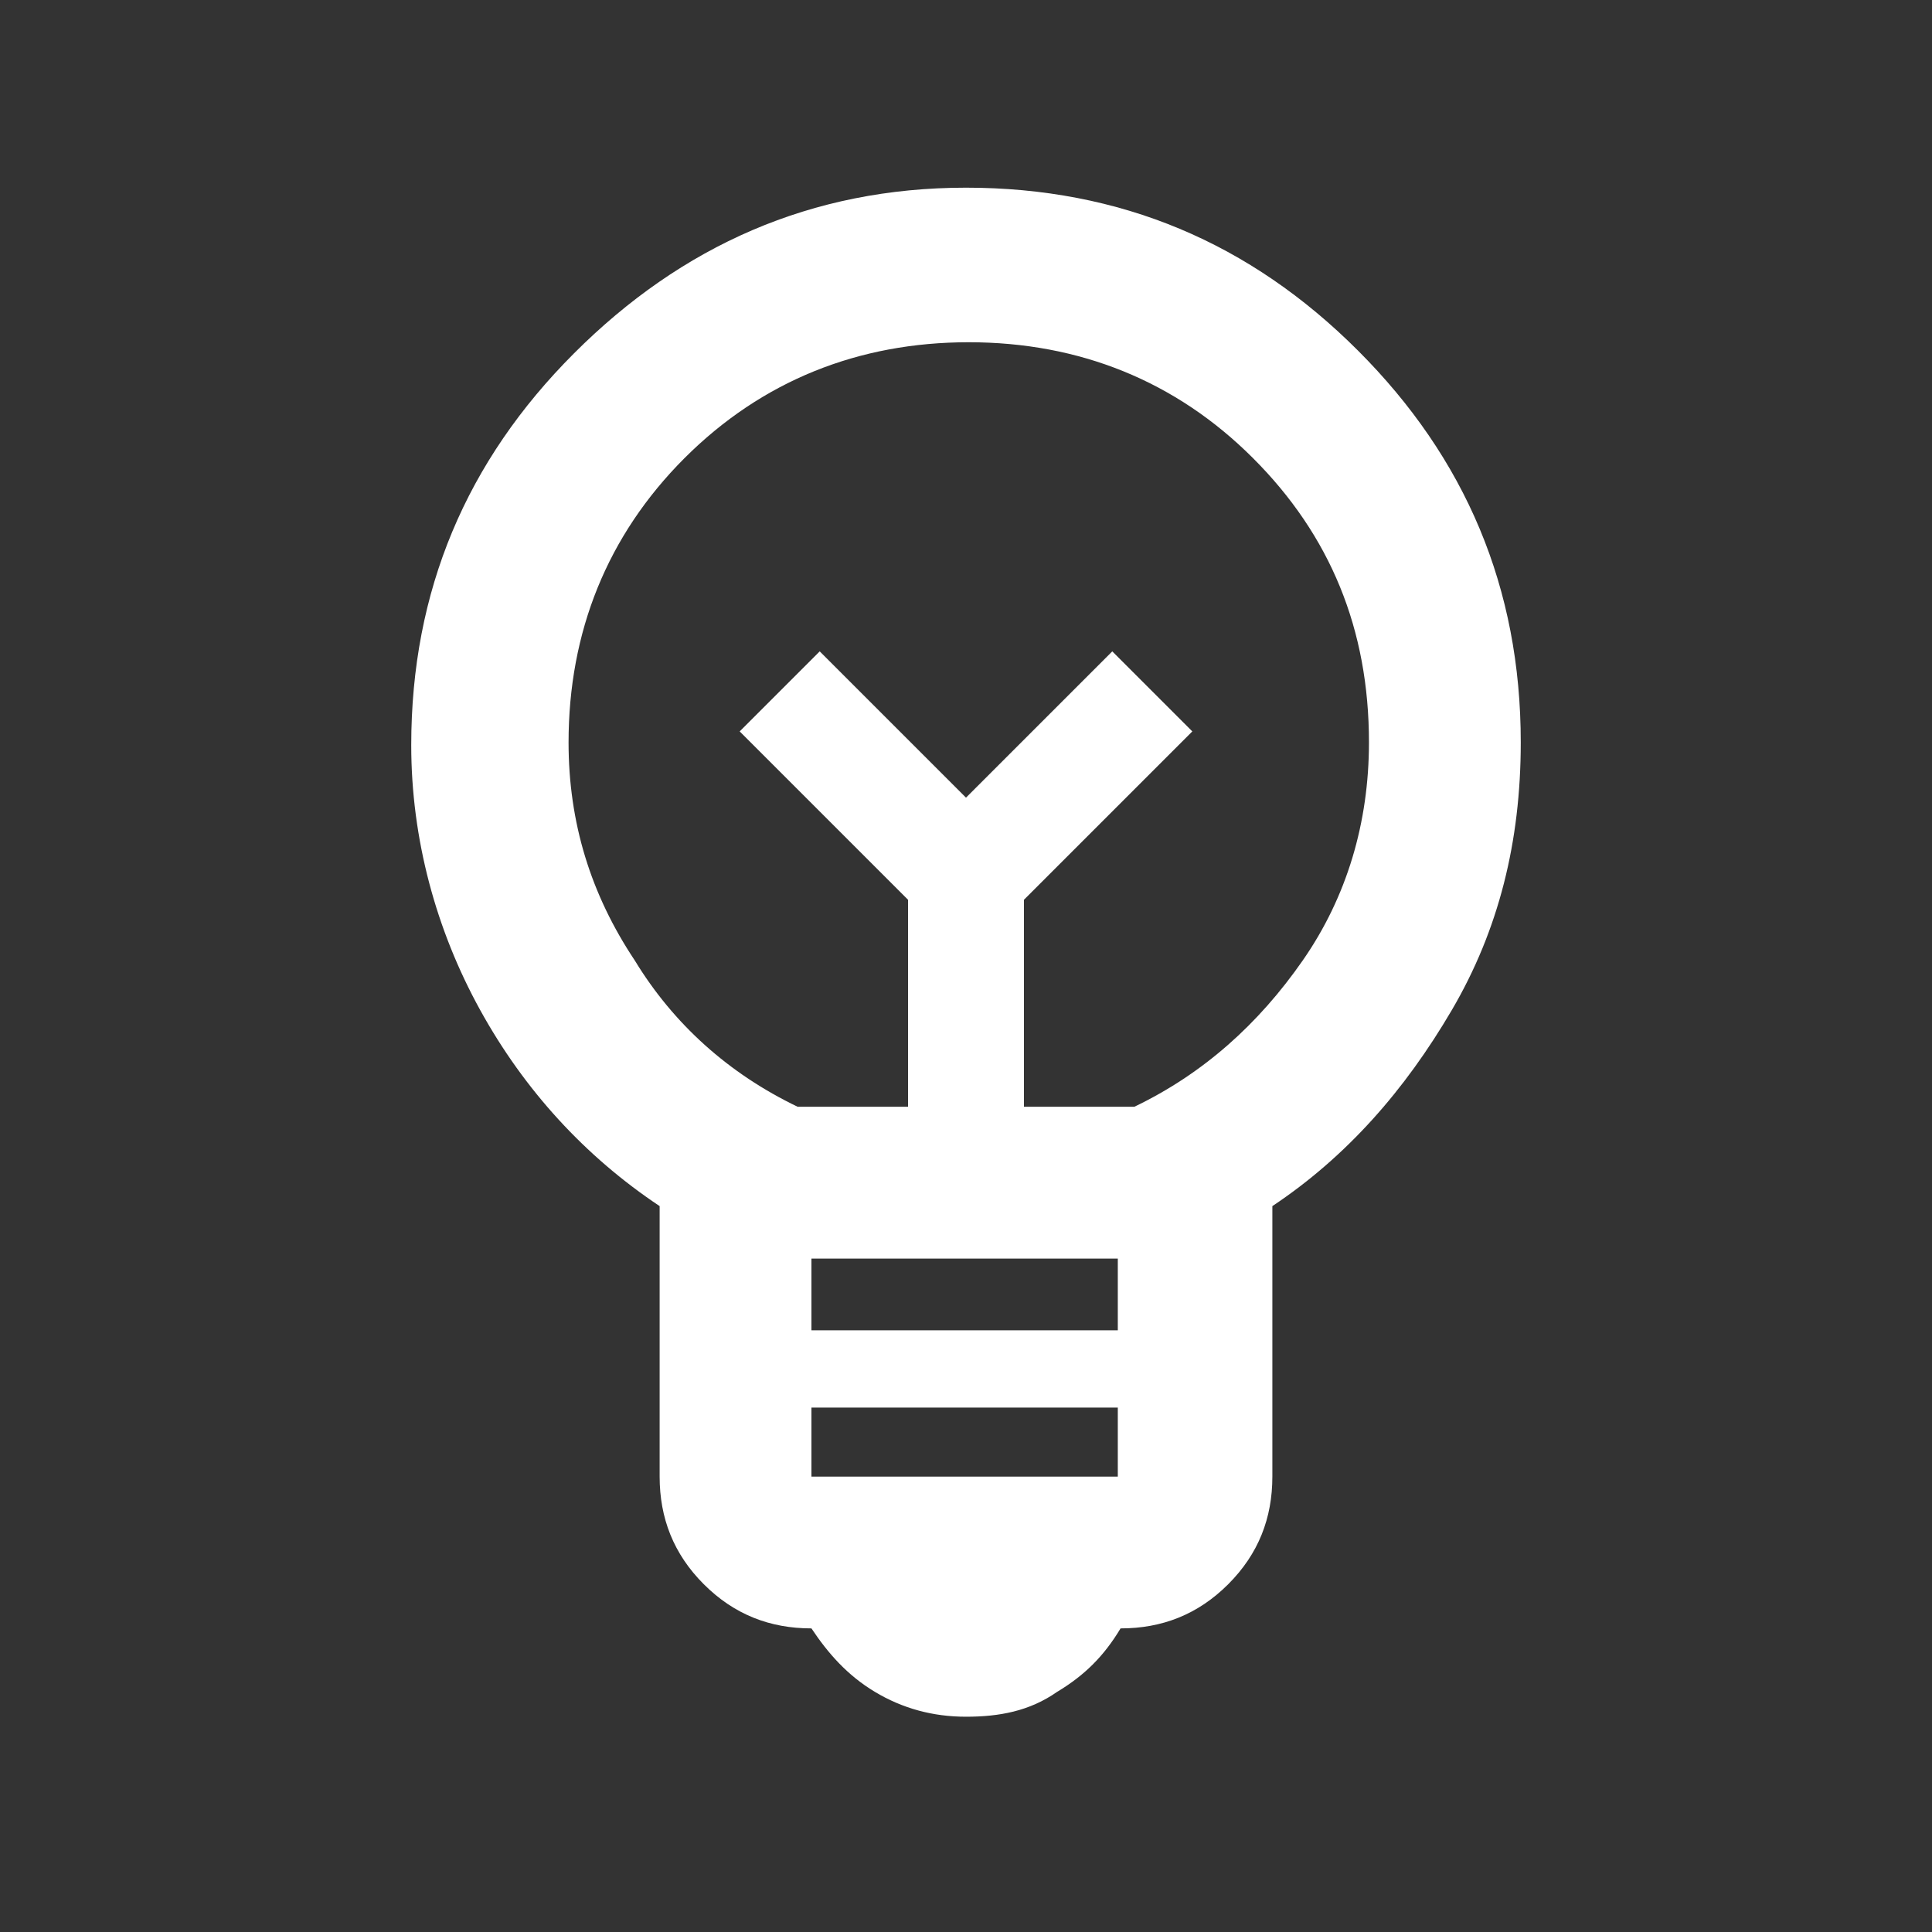
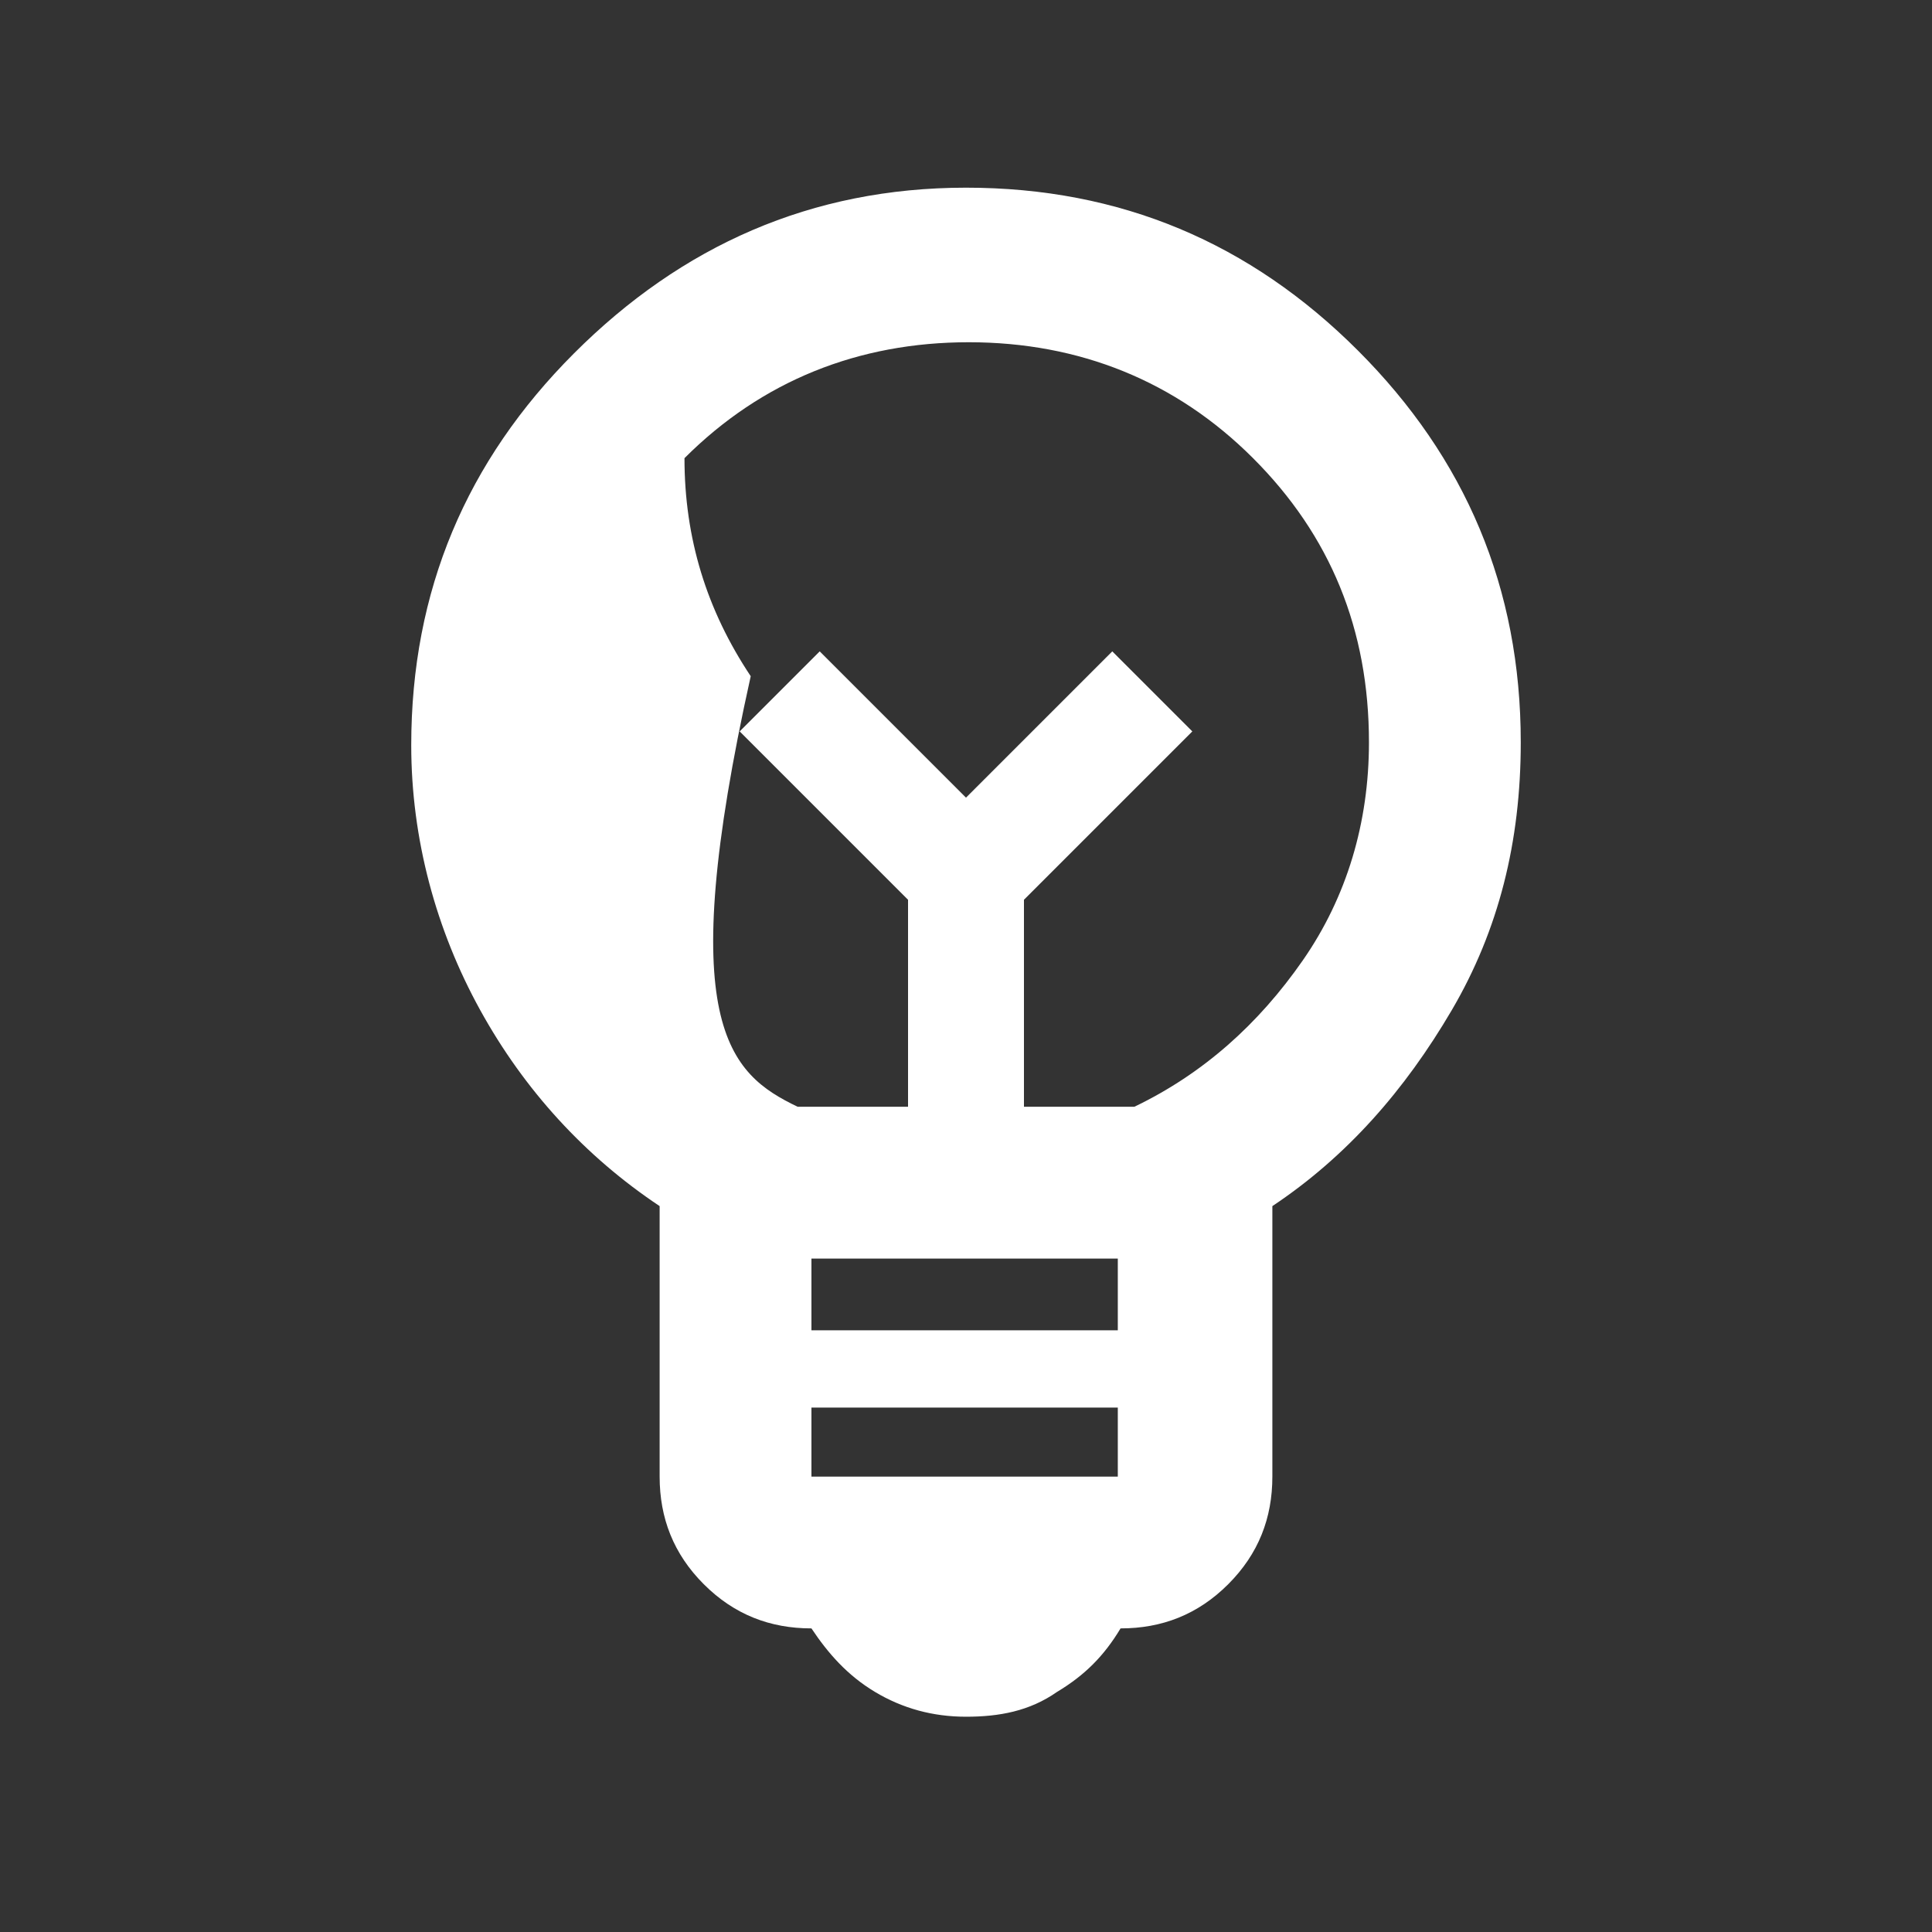
<svg xmlns="http://www.w3.org/2000/svg" version="1.1" id="Ebene_1" x="0px" y="0px" width="70px" height="70px" viewBox="0 0 70 70" style="enable-background:new 0 0 70 70;" xml:space="preserve">
  <rect x="0" y="0" width="70" height="70" fill="#333333" stroke="none" />
  <style type="text/css">
	.st0{fill:#FFFFFF;}
</style>
-   <path class="st0" d="M35,62.2c-1.2,0-2.3-0.3-3.3-0.9c-1-0.6-1.7-1.4-2.3-2.3c-1.5,0-2.8-0.5-3.9-1.6c-1.1-1.1-1.6-2.4-1.6-3.9v-9.8  c-2.7-1.8-4.9-4.2-6.5-7.1s-2.5-6.2-2.5-9.6c0-5.6,2-10.3,5.9-14.2S29.4,6.8,35,6.8s10.3,2,14.2,5.9s5.9,8.6,5.9,14.2  c0,3.6-0.8,6.8-2.5,9.7s-3.8,5.3-6.5,7.1v9.8c0,1.5-0.5,2.8-1.6,3.9c-1.1,1.1-2.4,1.6-3.9,1.6c-0.6,1-1.3,1.7-2.3,2.3  C37.3,62,36.2,62.2,35,62.2z M29.4,53.5h11.1V51H29.4V53.5z M29.4,48.2h11.1v-2.6H29.4V48.2z M28.9,40.1h4v-7.5l-6.1-6.1l2.9-2.9  l5.3,5.3l5.3-5.3l2.9,2.9l-6.1,6.1v7.5h4c2.5-1.2,4.5-3,6.1-5.3c1.6-2.3,2.4-5,2.4-7.9c0-4.1-1.4-7.5-4.2-10.3  c-2.8-2.8-6.3-4.2-10.3-4.2s-7.5,1.4-10.3,4.2s-4.2,6.3-4.2,10.3c0,2.9,0.8,5.5,2.4,7.9C24.4,37.1,26.4,38.9,28.9,40.1z" />
+   <path class="st0" d="M35,62.2c-1.2,0-2.3-0.3-3.3-0.9c-1-0.6-1.7-1.4-2.3-2.3c-1.5,0-2.8-0.5-3.9-1.6c-1.1-1.1-1.6-2.4-1.6-3.9v-9.8  c-2.7-1.8-4.9-4.2-6.5-7.1s-2.5-6.2-2.5-9.6c0-5.6,2-10.3,5.9-14.2S29.4,6.8,35,6.8s10.3,2,14.2,5.9s5.9,8.6,5.9,14.2  c0,3.6-0.8,6.8-2.5,9.7s-3.8,5.3-6.5,7.1v9.8c0,1.5-0.5,2.8-1.6,3.9c-1.1,1.1-2.4,1.6-3.9,1.6c-0.6,1-1.3,1.7-2.3,2.3  C37.3,62,36.2,62.2,35,62.2z M29.4,53.5h11.1V51H29.4V53.5z M29.4,48.2h11.1v-2.6H29.4V48.2z M28.9,40.1h4v-7.5l-6.1-6.1l2.9-2.9  l5.3,5.3l5.3-5.3l2.9,2.9l-6.1,6.1v7.5h4c2.5-1.2,4.5-3,6.1-5.3c1.6-2.3,2.4-5,2.4-7.9c0-4.1-1.4-7.5-4.2-10.3  c-2.8-2.8-6.3-4.2-10.3-4.2s-7.5,1.4-10.3,4.2c0,2.9,0.8,5.5,2.4,7.9C24.4,37.1,26.4,38.9,28.9,40.1z" />
</svg>